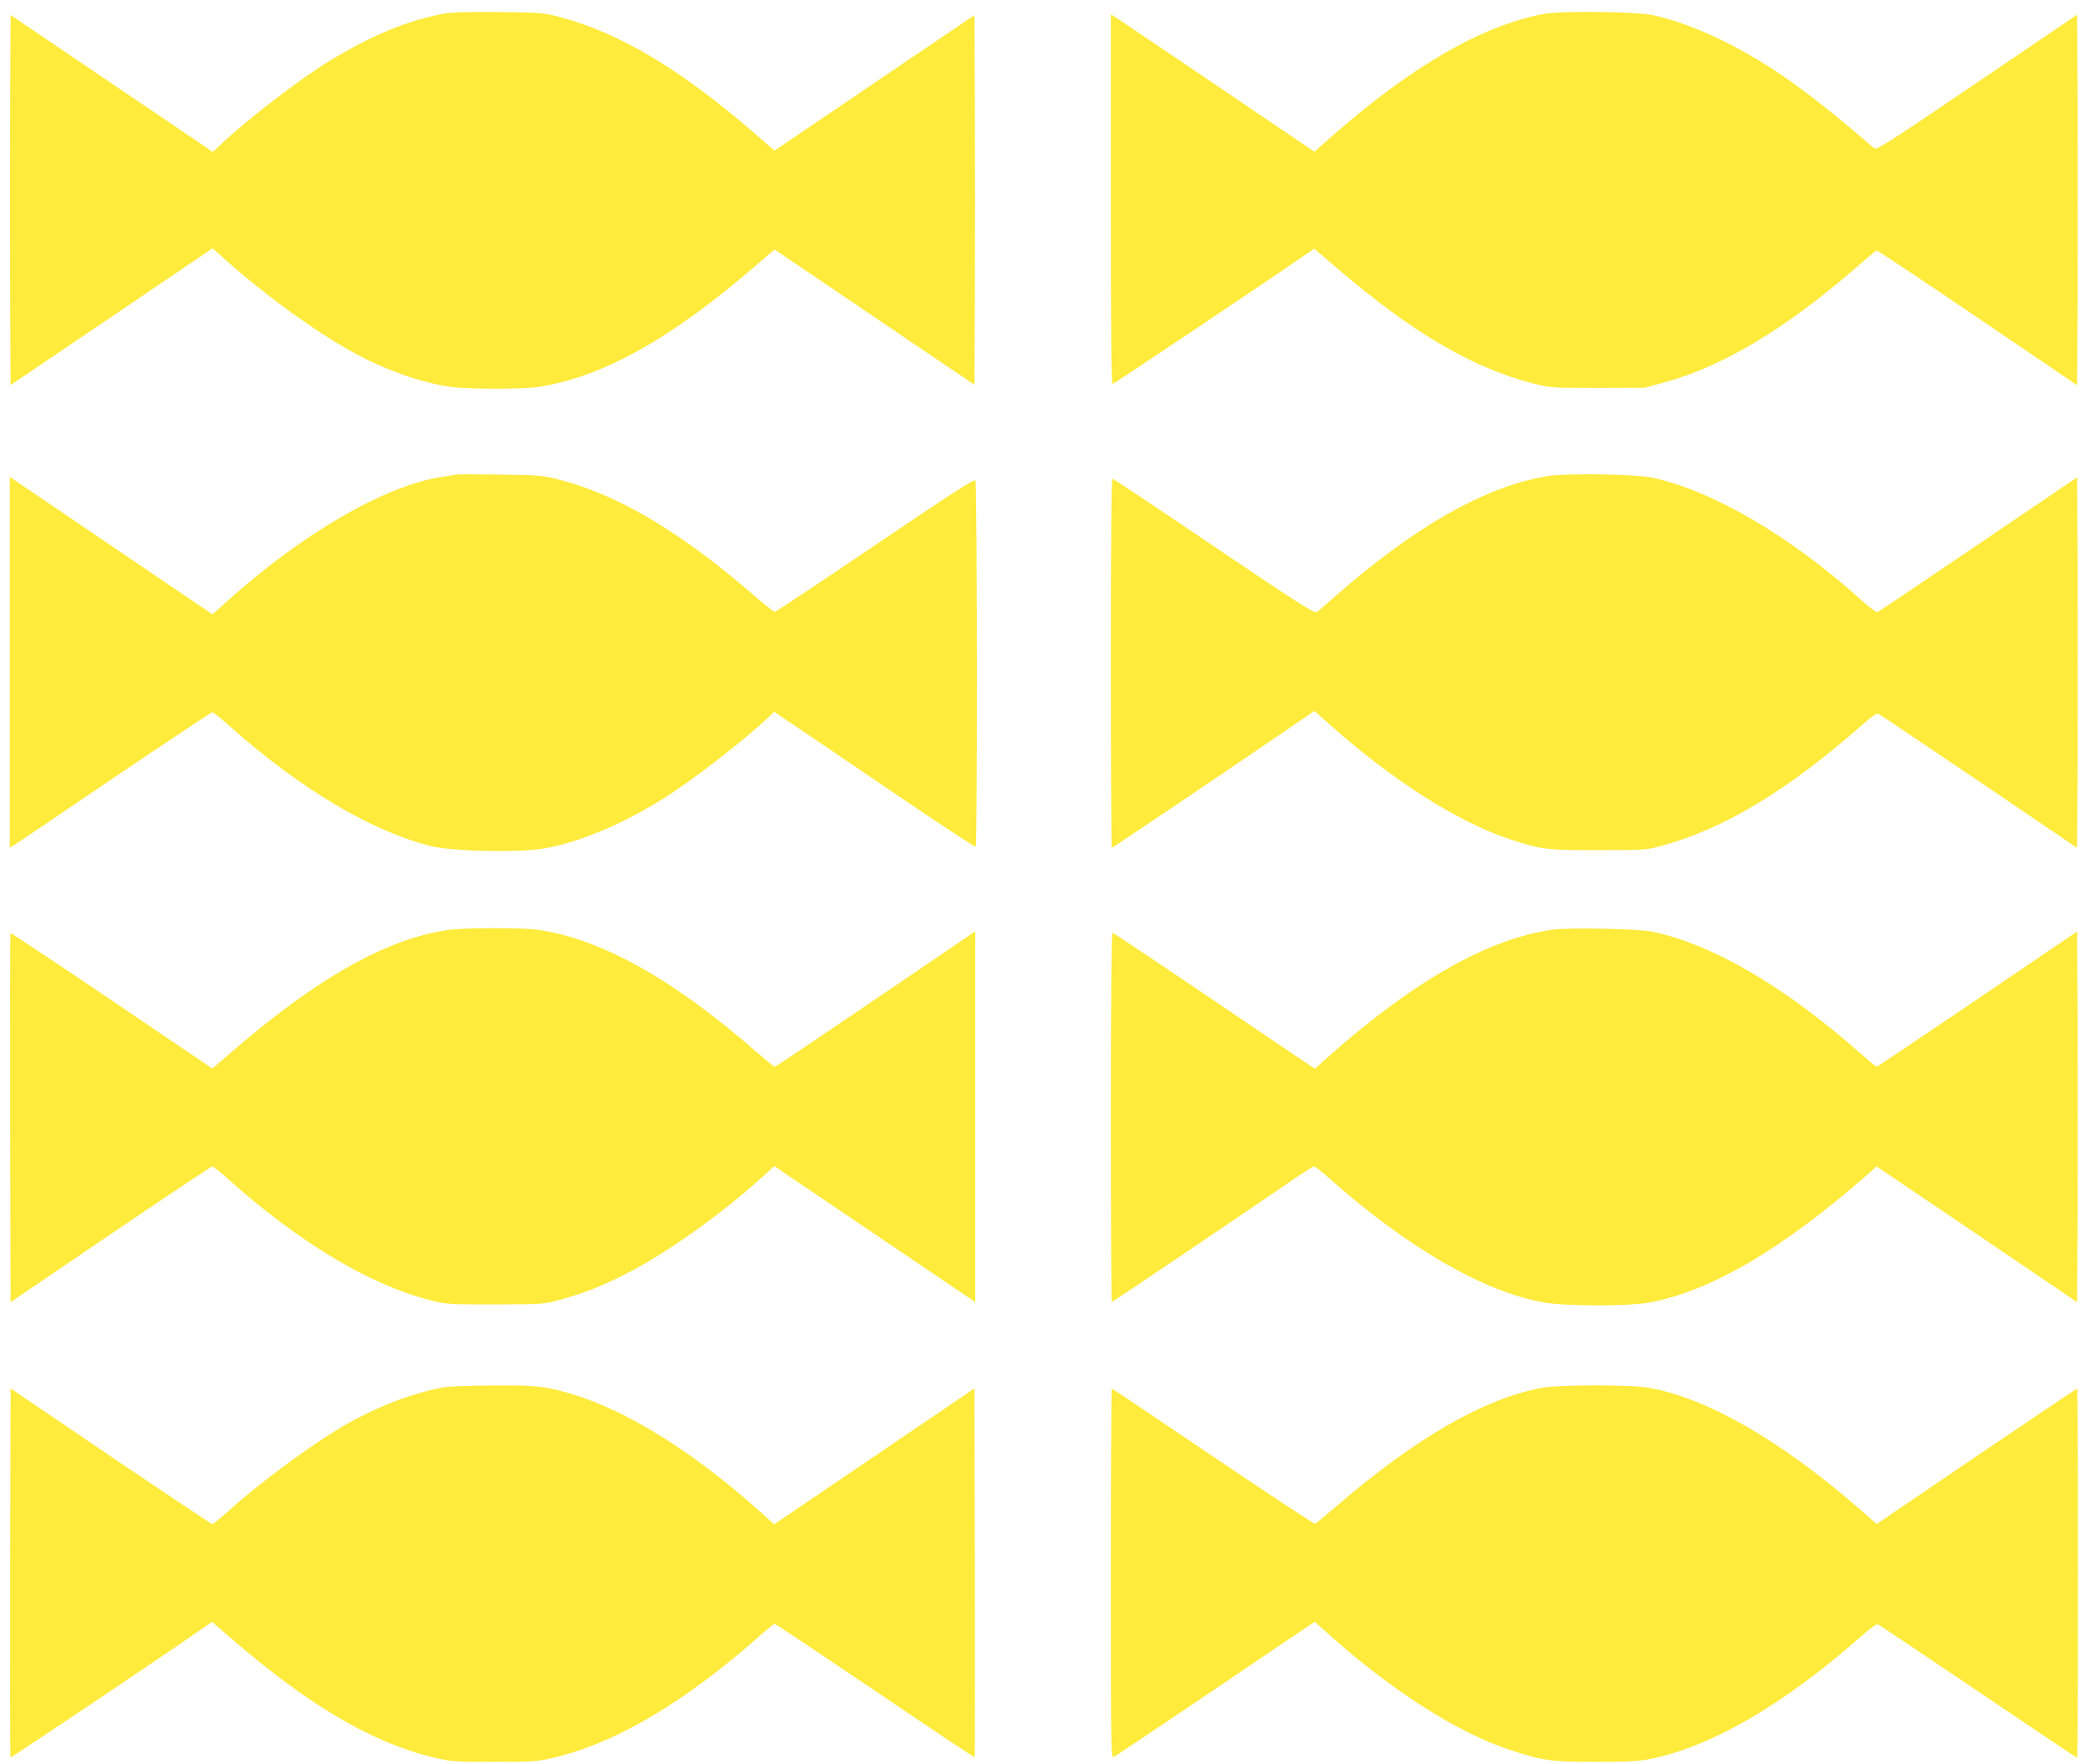
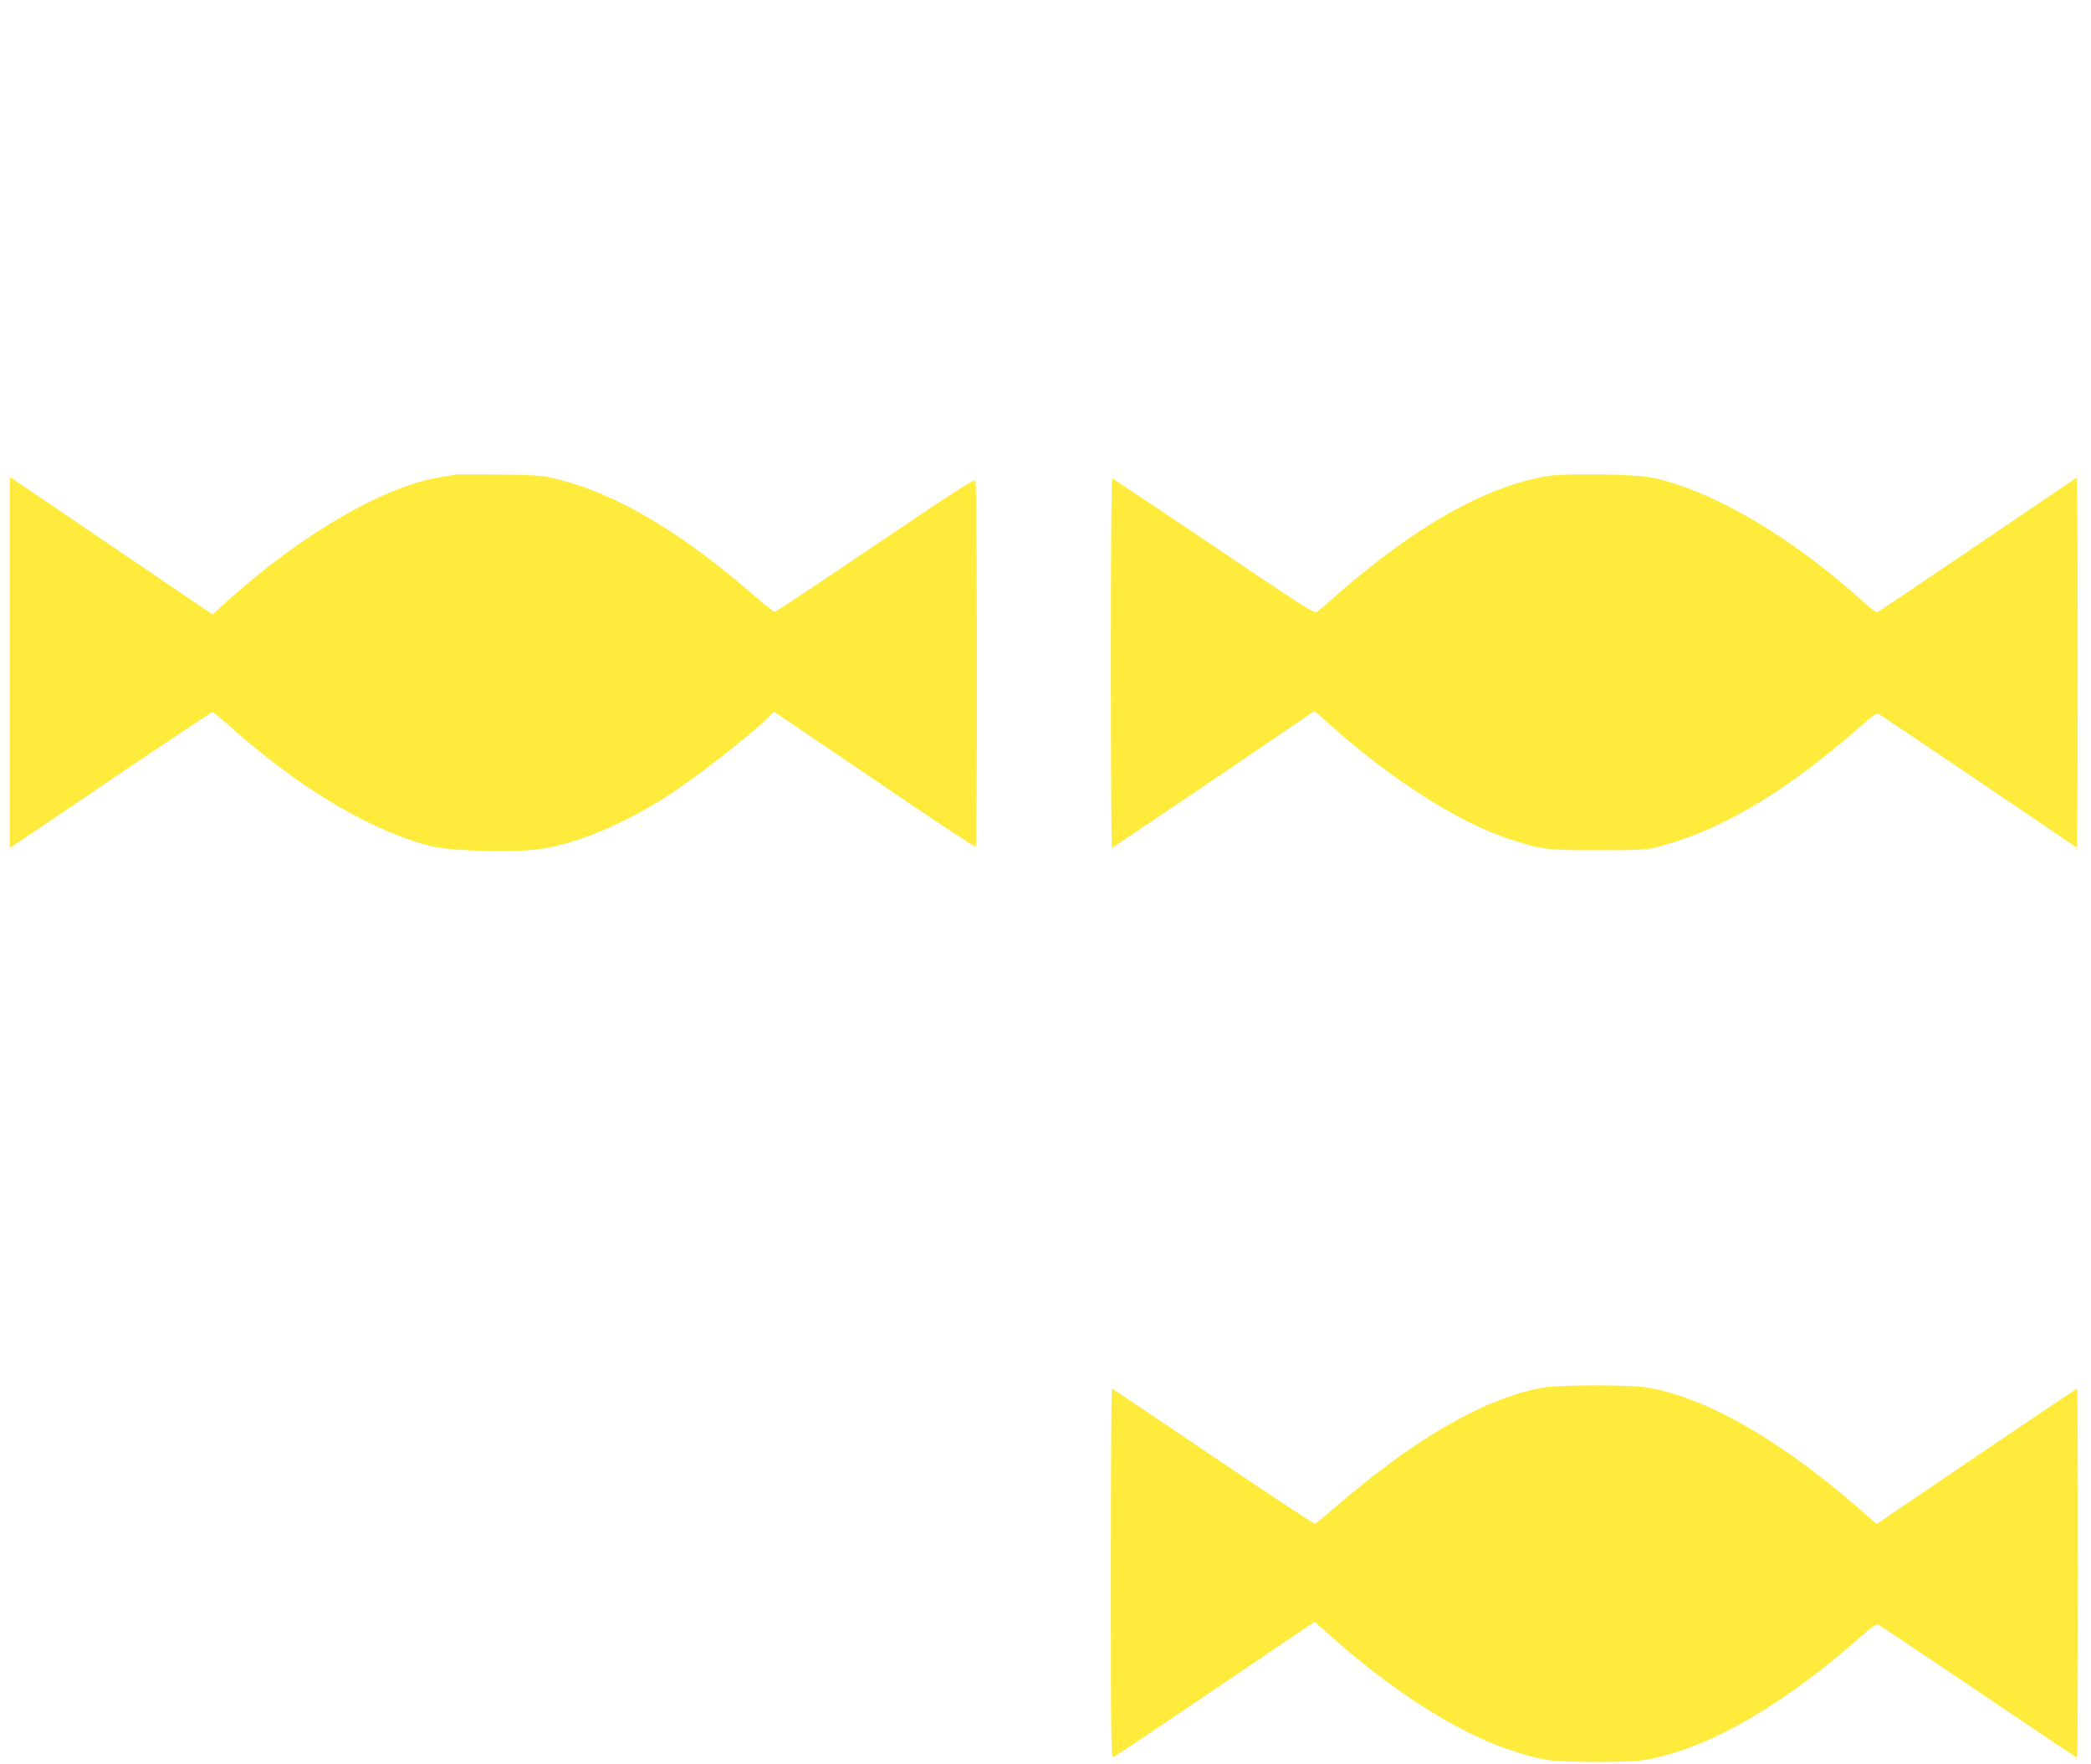
<svg xmlns="http://www.w3.org/2000/svg" version="1.0" width="1280pt" height="1080pt" viewBox="0 0 1280 1080" preserveAspectRatio="xMidYMid meet">
  <g transform="translate(0,1080) scale(0.1,-0.1)" fill="#ffeb3b" stroke="none">
-     <path d="M2715 10716 c-228 -44 -433 -129 -698 -289 -176 -107 -496 -352 -663 -509 l-51 -48 -619 419 -619 419 -3 -570 c-1 -313 -1 -823 0 -1132 l3 -563 618 418 618 419 97 -86 c238 -211 540 -428 767 -553 199 -108 417 -185 599 -210 97 -14 427 -14 521 -1 396 57 821 293 1353 754 l103 89 252 -170 c139 -94 414 -281 612 -415 l360 -243 3 562 c1 309 1 818 0 1131 l-3 569 -420 -284 c-231 -157 -506 -344 -612 -415 l-192 -130 -128 111 c-442 383 -817 607 -1173 703 -113 31 -119 31 -385 34 -195 2 -289 -1 -340 -10z" />
-     <path d="M9451 10715 c-383 -73 -810 -320 -1306 -756 l-99 -88 -181 123 c-260 177 -1005 680 -1037 701 l-28 17 0 -1131 c0 -823 3 -1131 11 -1131 8 0 962 639 1209 811 l25 17 139 -119 c459 -394 831 -612 1204 -707 104 -26 114 -27 392 -27 l285 1 115 31 c361 97 740 323 1180 703 66 58 124 106 128 107 4 1 282 -184 617 -411 l610 -414 3 563 c1 310 1 820 0 1134 l-3 571 -613 -416 c-553 -375 -615 -414 -630 -401 -405 349 -637 514 -922 656 -153 75 -287 125 -425 157 -98 23 -568 29 -674 9z" />
    <path d="M2790 7895 c-8 -2 -49 -9 -90 -15 -347 -55 -847 -345 -1307 -758 l-92 -83 -453 307 c-249 169 -528 358 -620 421 l-168 114 0 -1135 0 -1136 28 18 c15 9 292 196 614 415 323 218 592 397 598 397 6 0 50 -35 98 -78 436 -390 884 -656 1252 -744 125 -29 526 -38 672 -13 215 35 481 146 736 305 175 109 499 360 639 493 l42 40 178 -120 c98 -67 374 -254 613 -416 239 -162 438 -293 443 -290 10 6 9 2225 -2 2242 -7 10 -150 -82 -612 -395 -332 -225 -609 -409 -616 -409 -7 0 -67 47 -133 105 -459 397 -848 624 -1219 712 -72 17 -128 21 -336 23 -137 2 -257 2 -265 0z" />
    <path d="M9470 7885 c-376 -62 -810 -308 -1294 -733 -54 -48 -106 -92 -115 -99 -14 -10 -108 50 -629 402 -337 228 -617 415 -622 415 -7 0 -10 -405 -10 -1130 0 -621 3 -1130 6 -1130 5 0 773 518 1120 756 l120 82 85 -75 c385 -345 795 -607 1114 -711 191 -63 226 -67 545 -66 274 0 289 1 380 26 383 104 770 337 1230 741 64 57 89 73 101 66 9 -4 286 -191 615 -413 l599 -406 3 564 c1 311 1 821 0 1134 l-3 570 -605 -410 c-333 -226 -611 -413 -617 -415 -7 -3 -50 29 -95 70 -431 390 -907 670 -1278 752 -105 23 -530 30 -650 10z" />
-     <path d="M2756 5109 c-379 -49 -815 -294 -1347 -756 l-109 -94 -616 417 c-338 229 -617 414 -620 412 -2 -3 -3 -512 -2 -1132 l3 -1127 612 416 c337 228 617 415 623 415 5 0 49 -35 97 -78 433 -387 865 -646 1233 -740 102 -26 112 -27 400 -27 288 1 297 1 393 27 151 42 259 84 412 162 239 121 577 361 822 583 l83 75 122 -83 c152 -103 1007 -681 1066 -721 l42 -29 0 1135 0 1135 -342 -233 c-756 -513 -880 -596 -886 -596 -4 0 -55 42 -114 93 -515 450 -960 696 -1348 747 -91 11 -429 11 -524 -1z" />
-     <path d="M9505 5109 c-387 -52 -845 -310 -1363 -768 l-93 -83 -42 28 c-23 15 -300 202 -615 416 -315 213 -577 388 -582 388 -6 0 -10 -417 -10 -1130 0 -621 3 -1130 6 -1130 5 0 842 565 1128 762 55 37 104 68 110 68 6 0 47 -32 91 -71 483 -429 952 -700 1324 -763 129 -22 503 -22 627 -1 377 66 816 322 1342 782 l59 53 169 -114 c93 -62 369 -249 614 -415 l445 -302 3 565 c1 310 1 821 0 1134 l-3 570 -610 -414 c-335 -227 -613 -414 -617 -414 -4 0 -47 36 -97 80 -467 412 -906 669 -1276 747 -85 18 -506 26 -610 12z" />
-     <path d="M2699 2305 c-169 -34 -347 -100 -529 -196 -207 -110 -563 -369 -788 -573 -40 -36 -77 -66 -82 -66 -5 0 -285 187 -622 415 l-613 416 -3 -1127 c-1 -620 0 -1129 2 -1132 4 -3 881 585 1163 781 l71 49 109 -94 c477 -414 872 -647 1248 -736 104 -25 124 -27 370 -27 246 0 266 2 370 27 383 91 810 346 1279 765 33 29 63 53 68 53 5 0 282 -185 615 -410 333 -226 608 -409 610 -407 1 2 2 511 1 1131 l-3 1127 -613 -416 -613 -416 -82 74 c-464 416 -914 681 -1287 757 -84 17 -135 20 -352 19 -166 -1 -276 -5 -319 -14z" />
    <path d="M9441 2305 c-352 -64 -773 -306 -1259 -724 -68 -58 -127 -107 -132 -109 -5 -2 -286 184 -624 412 -338 229 -617 416 -620 416 -3 0 -6 -509 -6 -1131 0 -1040 1 -1131 16 -1125 9 4 271 179 583 390 311 211 585 396 608 411 l42 27 88 -79 c381 -340 782 -597 1098 -702 207 -69 258 -76 535 -76 196 0 263 4 334 18 374 76 814 332 1285 747 62 55 97 80 108 76 9 -4 285 -189 614 -411 329 -223 601 -405 604 -405 3 0 5 509 5 1130 0 622 -2 1130 -5 1130 -2 0 -280 -186 -616 -414 l-611 -415 -119 104 c-477 413 -924 669 -1277 730 -111 20 -543 19 -651 0z" />
  </g>
</svg>